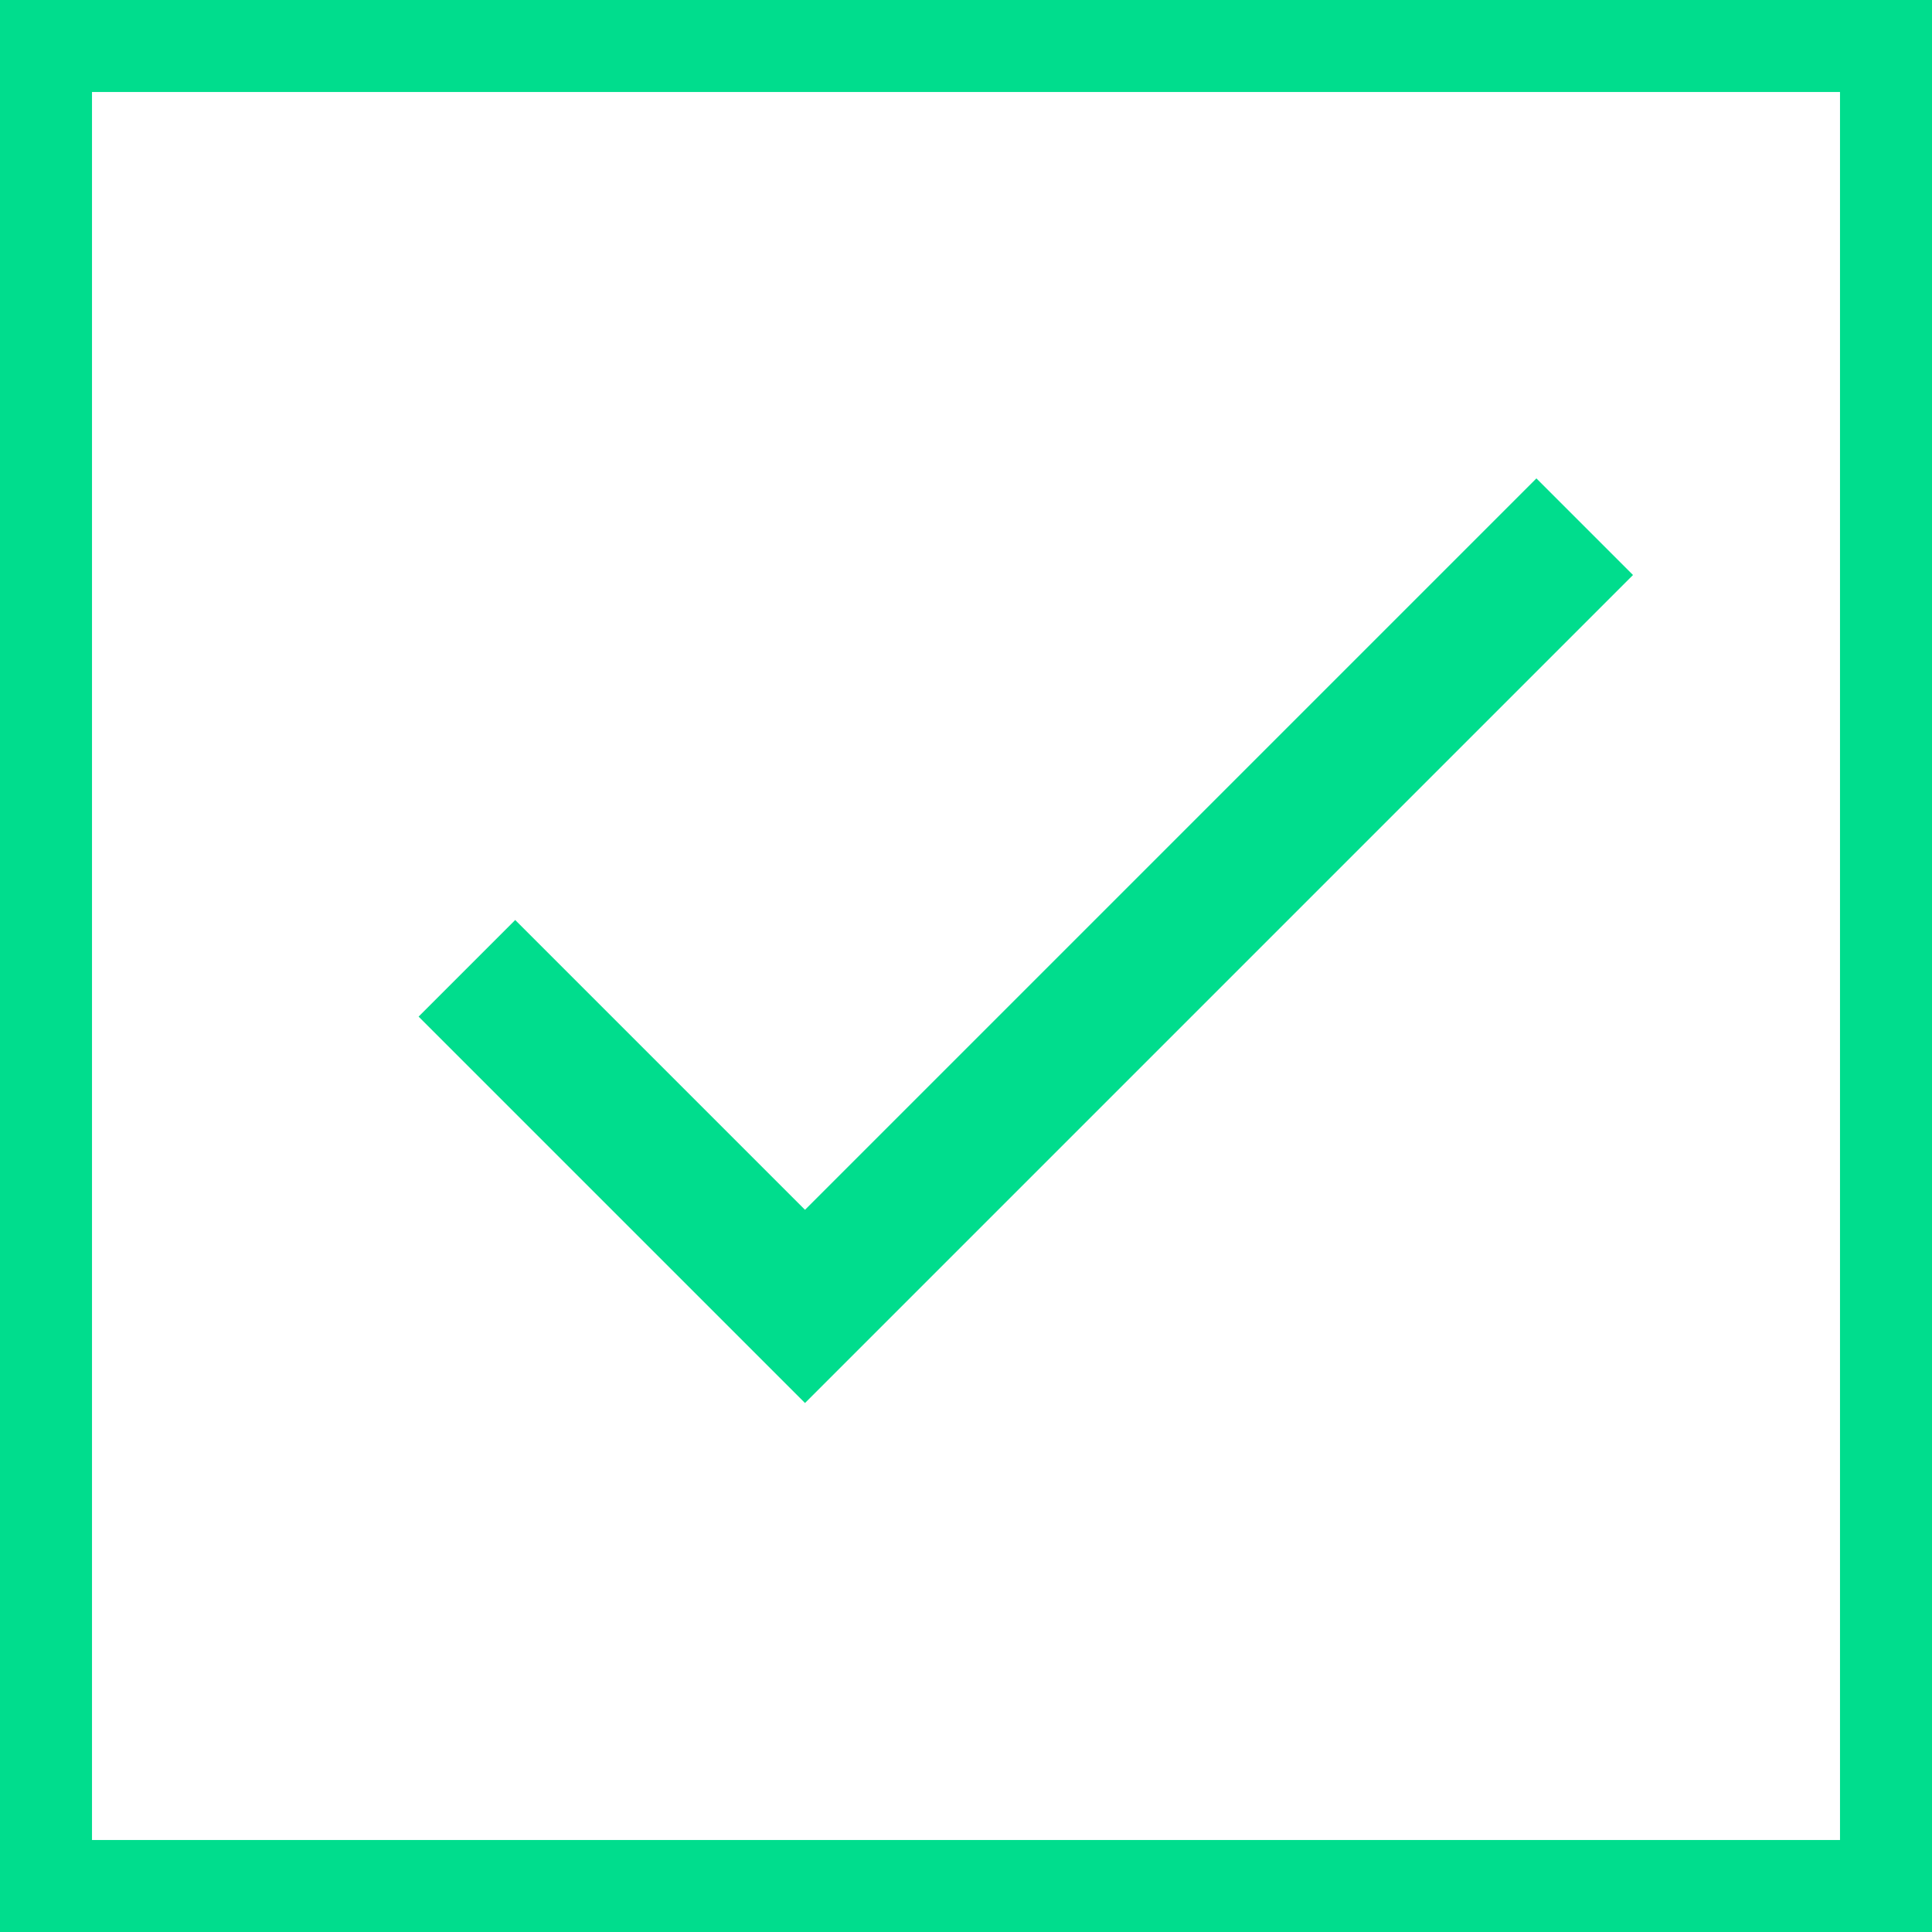
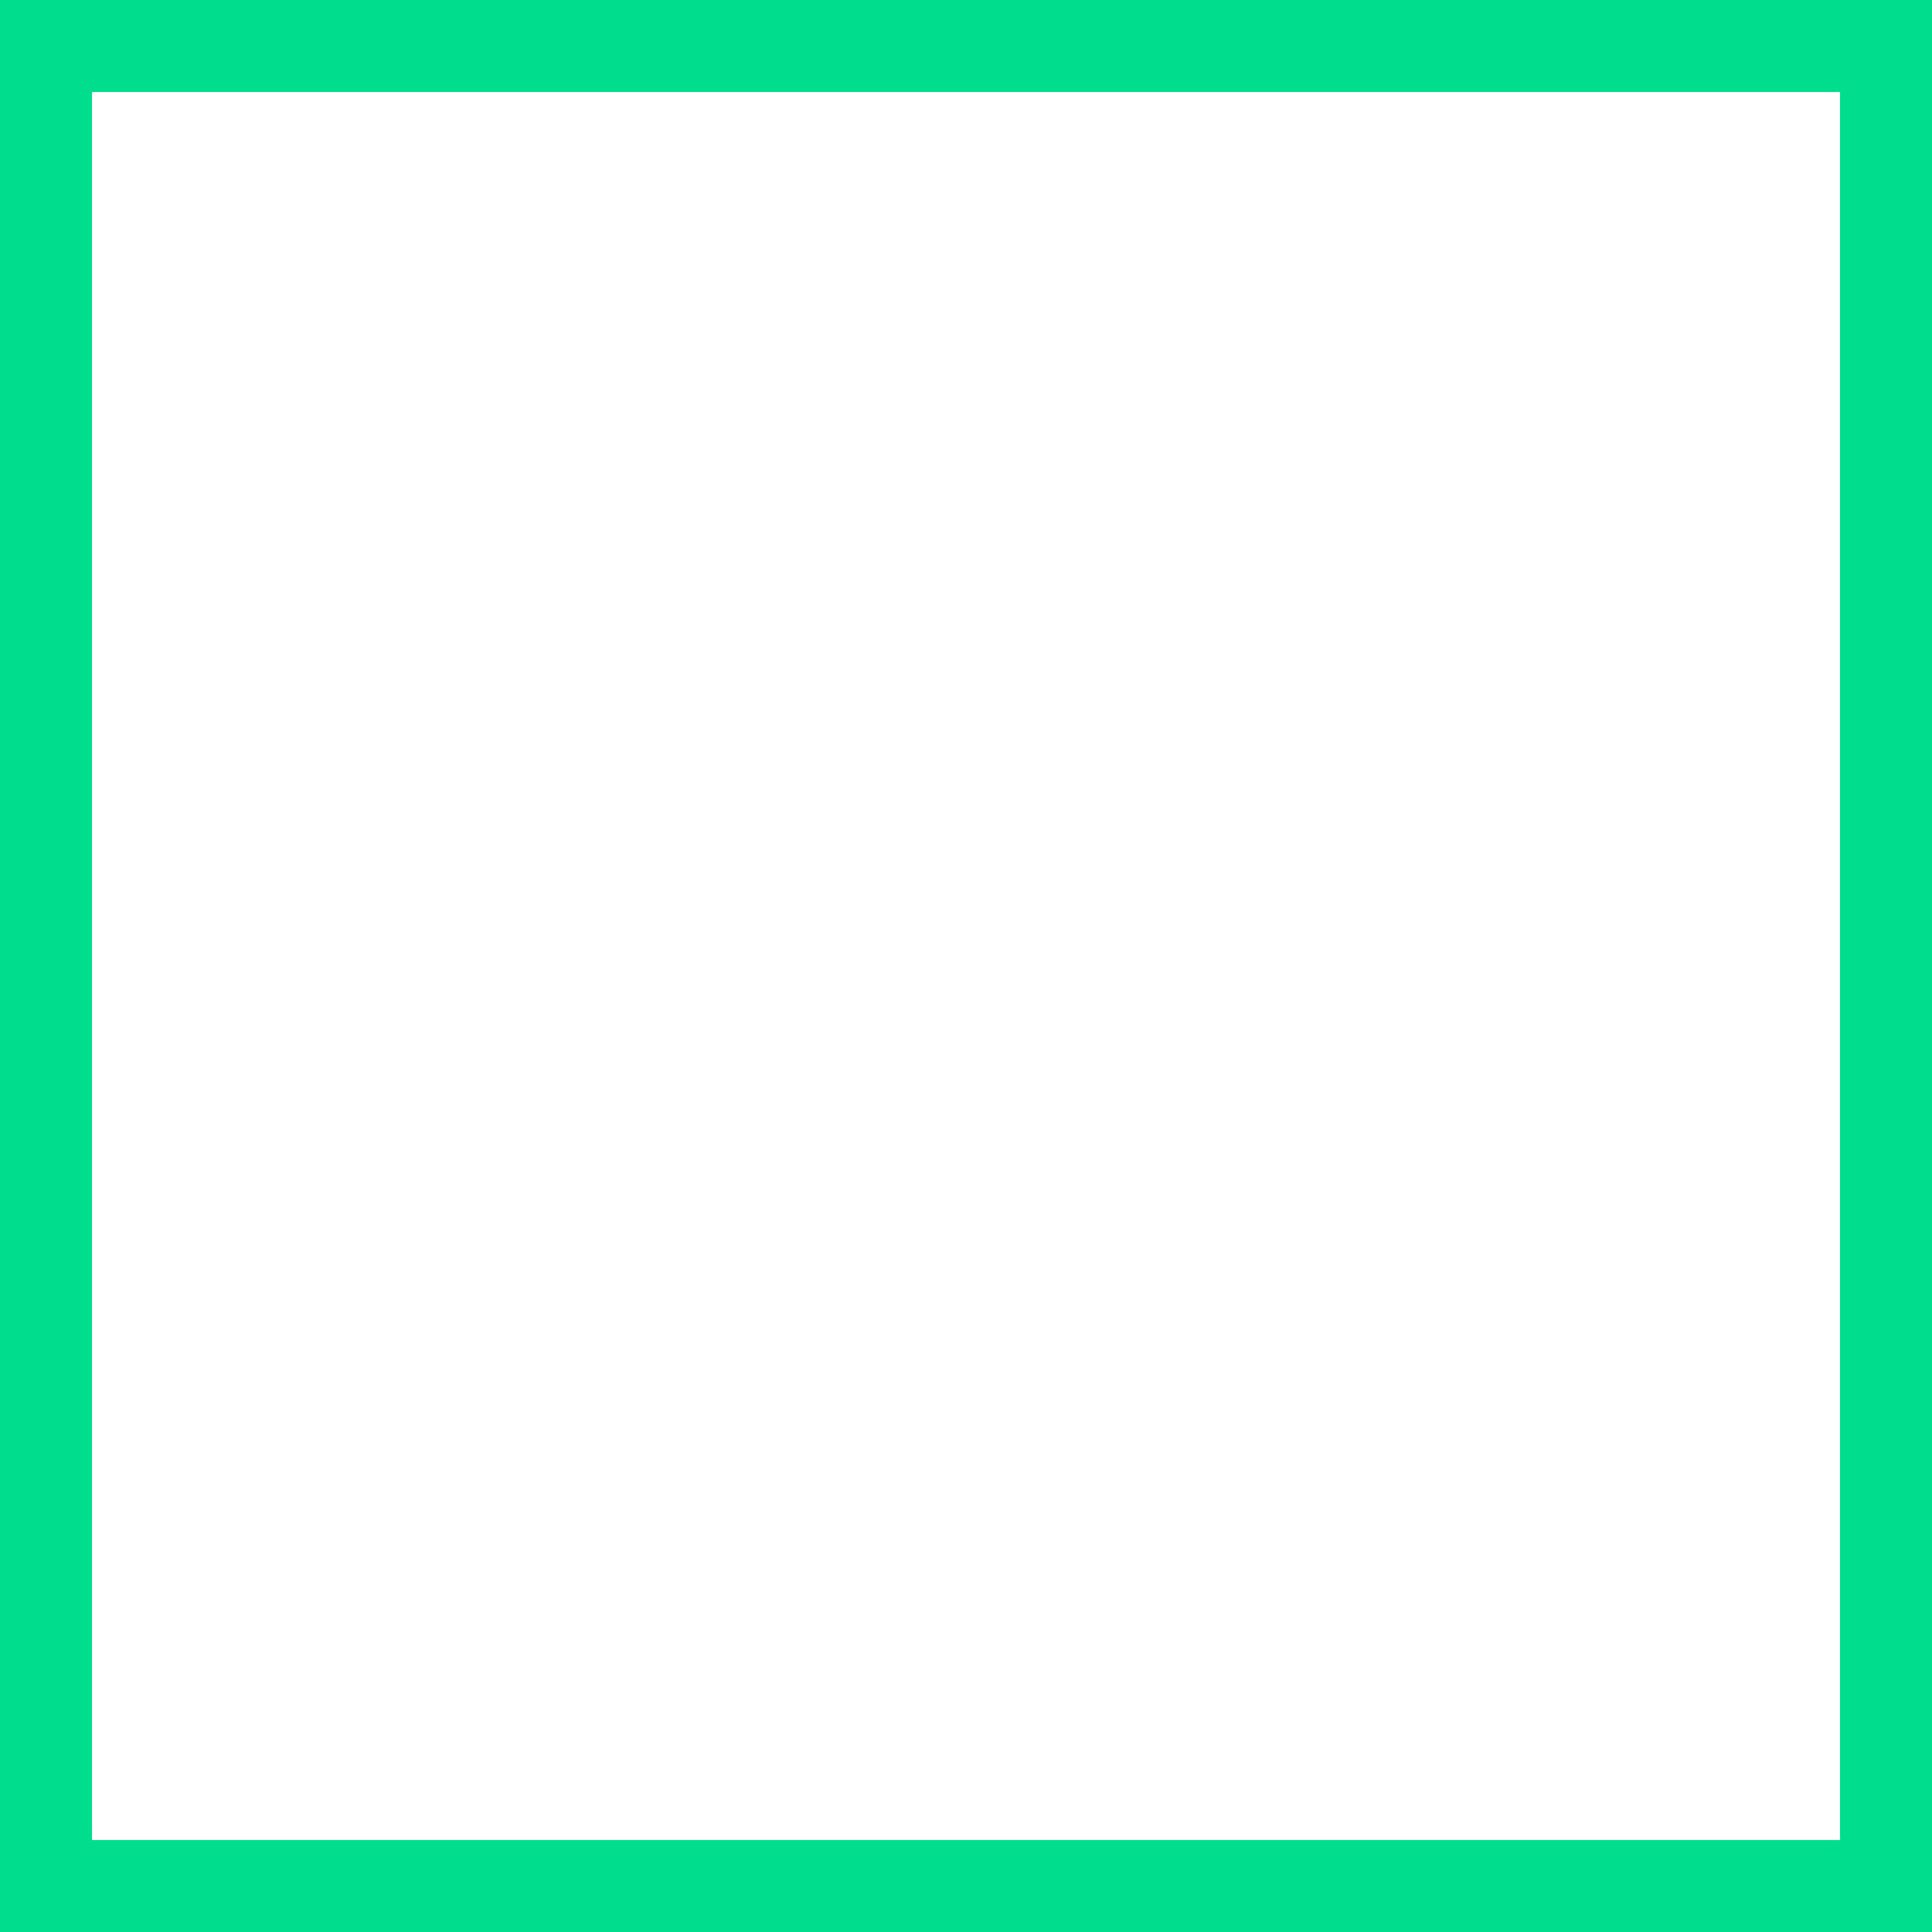
<svg xmlns="http://www.w3.org/2000/svg" width="21" height="21" viewBox="0 0 21 21" fill="none">
  <rect x="0.5" y="0.5" width="20" height="20" stroke="#00DD8D" />
  <g clip-path="url(#clip0_17770_6789)">
-     <path d="M8.75 13.15L5.6 10L4.55 11.05L8.75 15.25L17.75 6.25L16.7 5.2L8.75 13.15Z" fill="#00DD8D" />
-   </g>
+     </g>
  <defs>
    <clipPath id="clip0_17770_6789">
      <rect width="18" height="18" fill="white" transform="translate(2 1)" />
    </clipPath>
  </defs>
</svg>